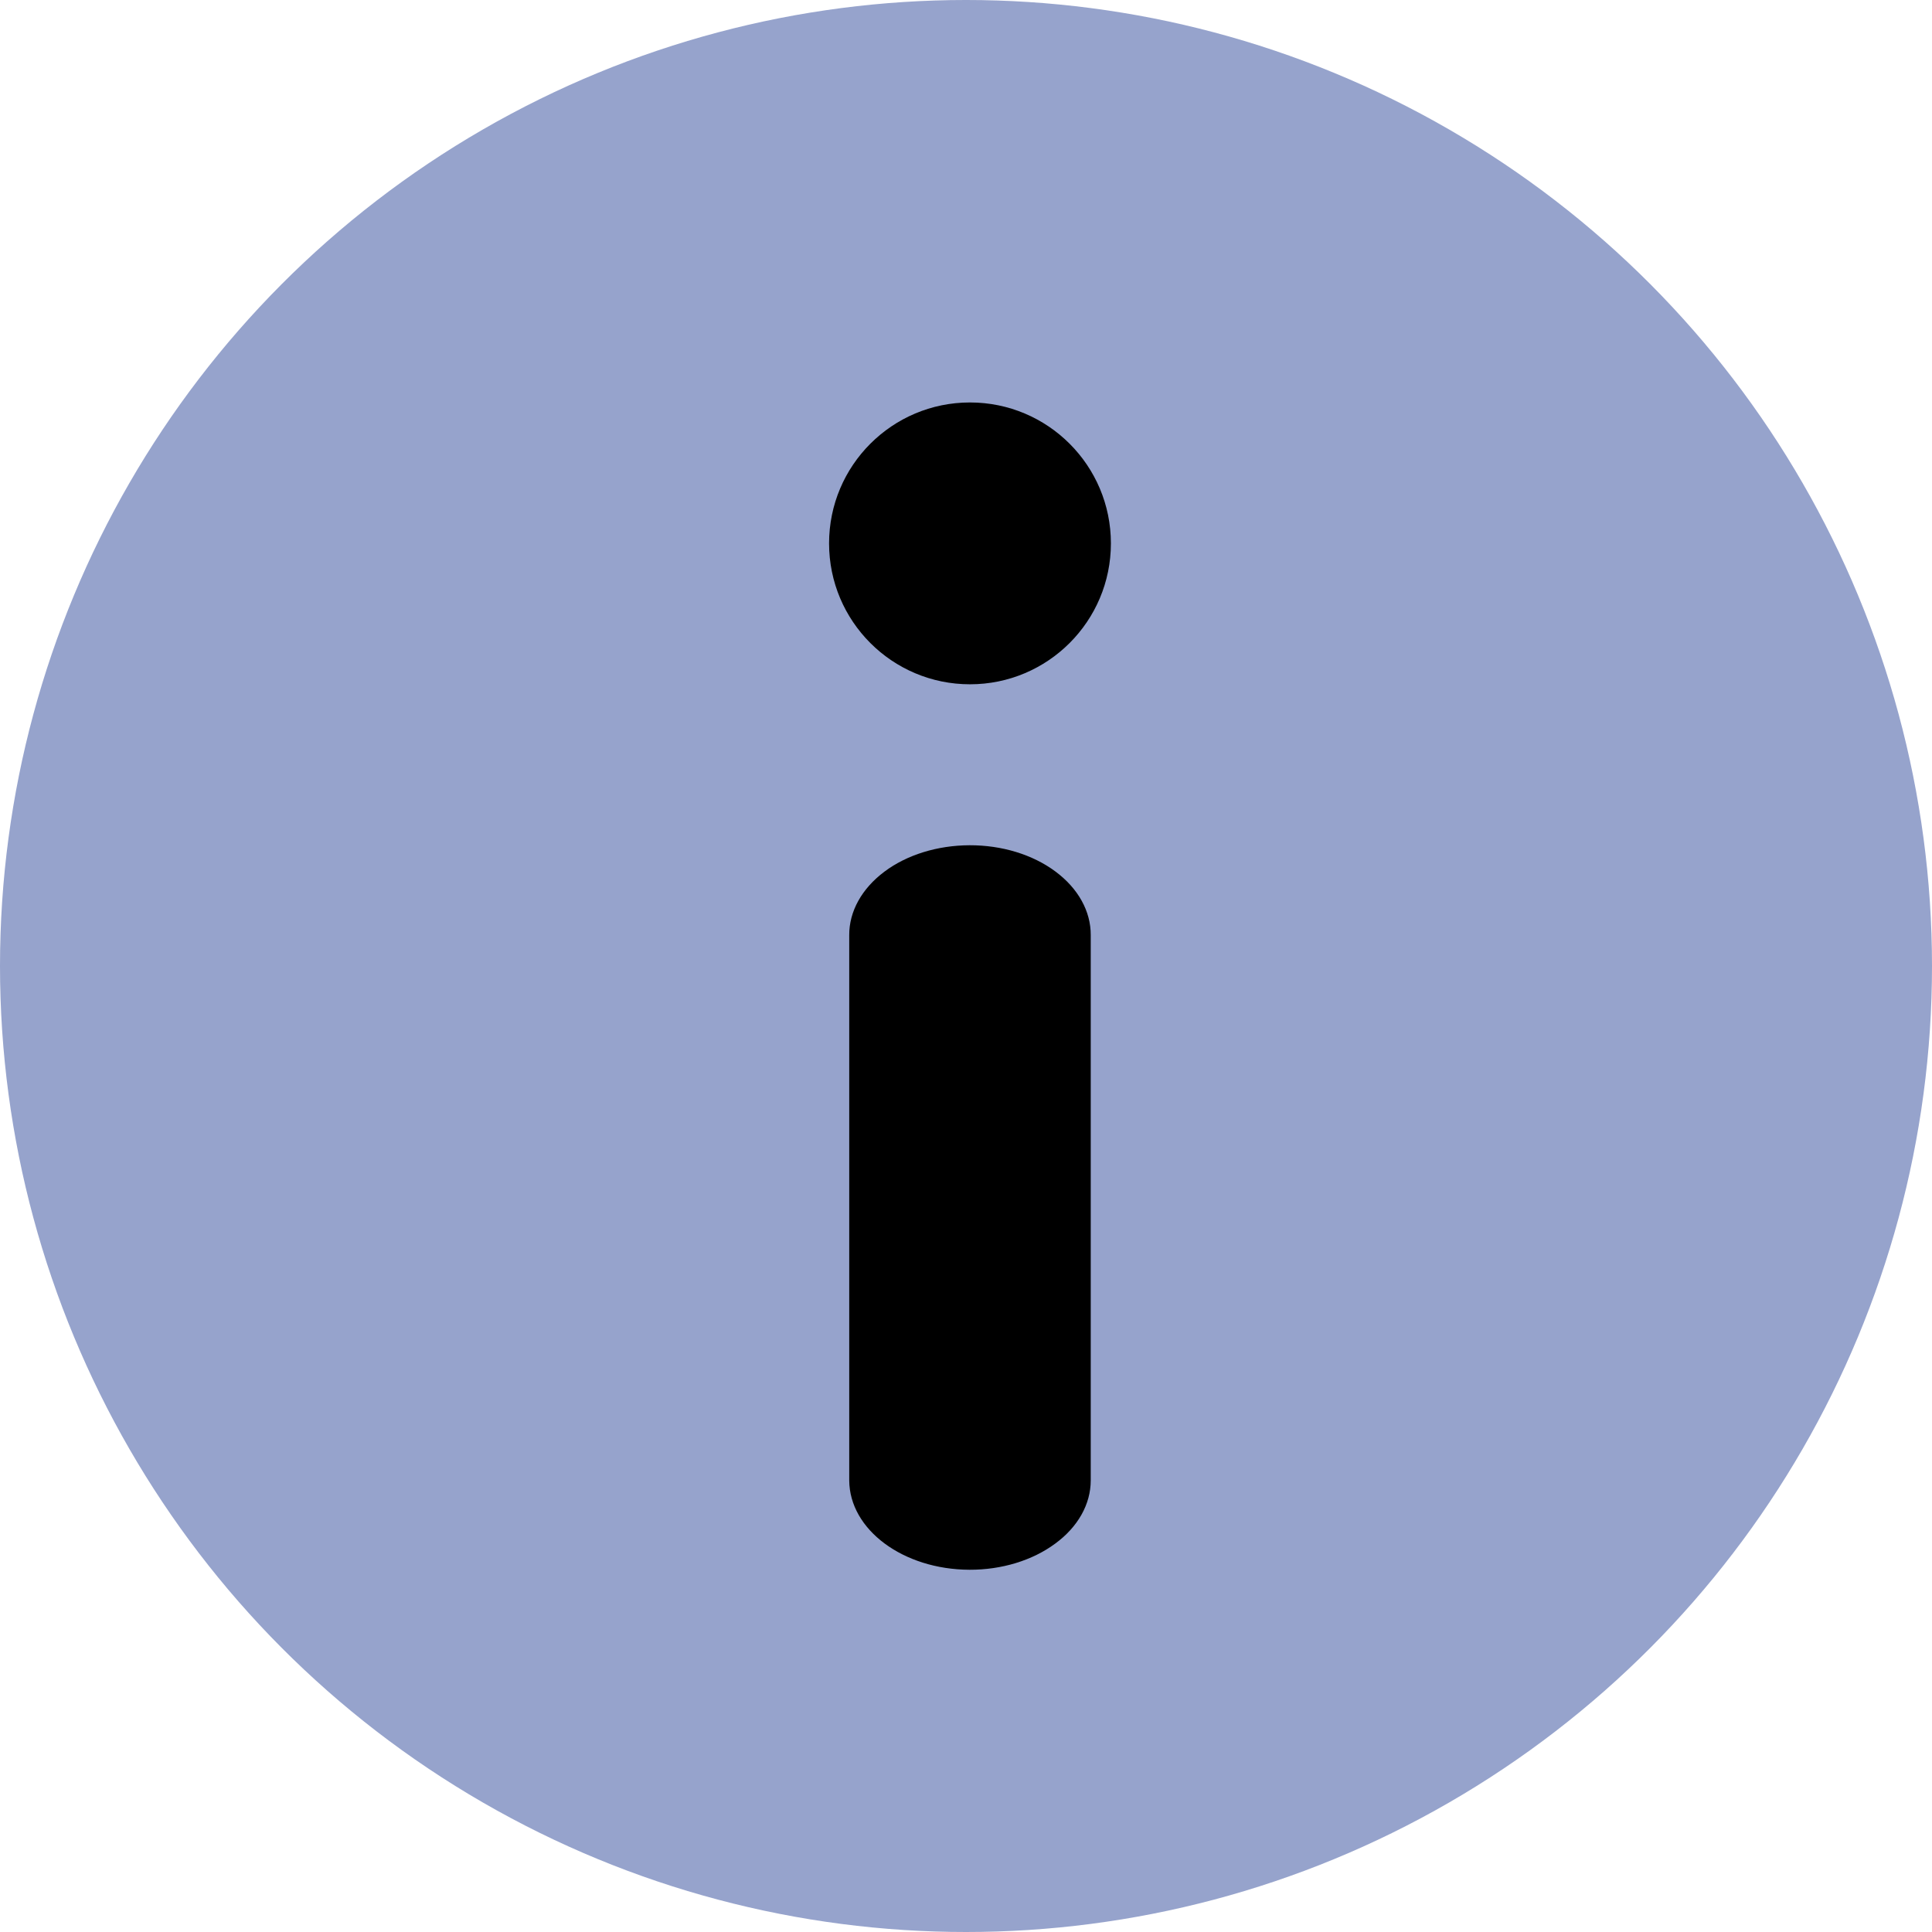
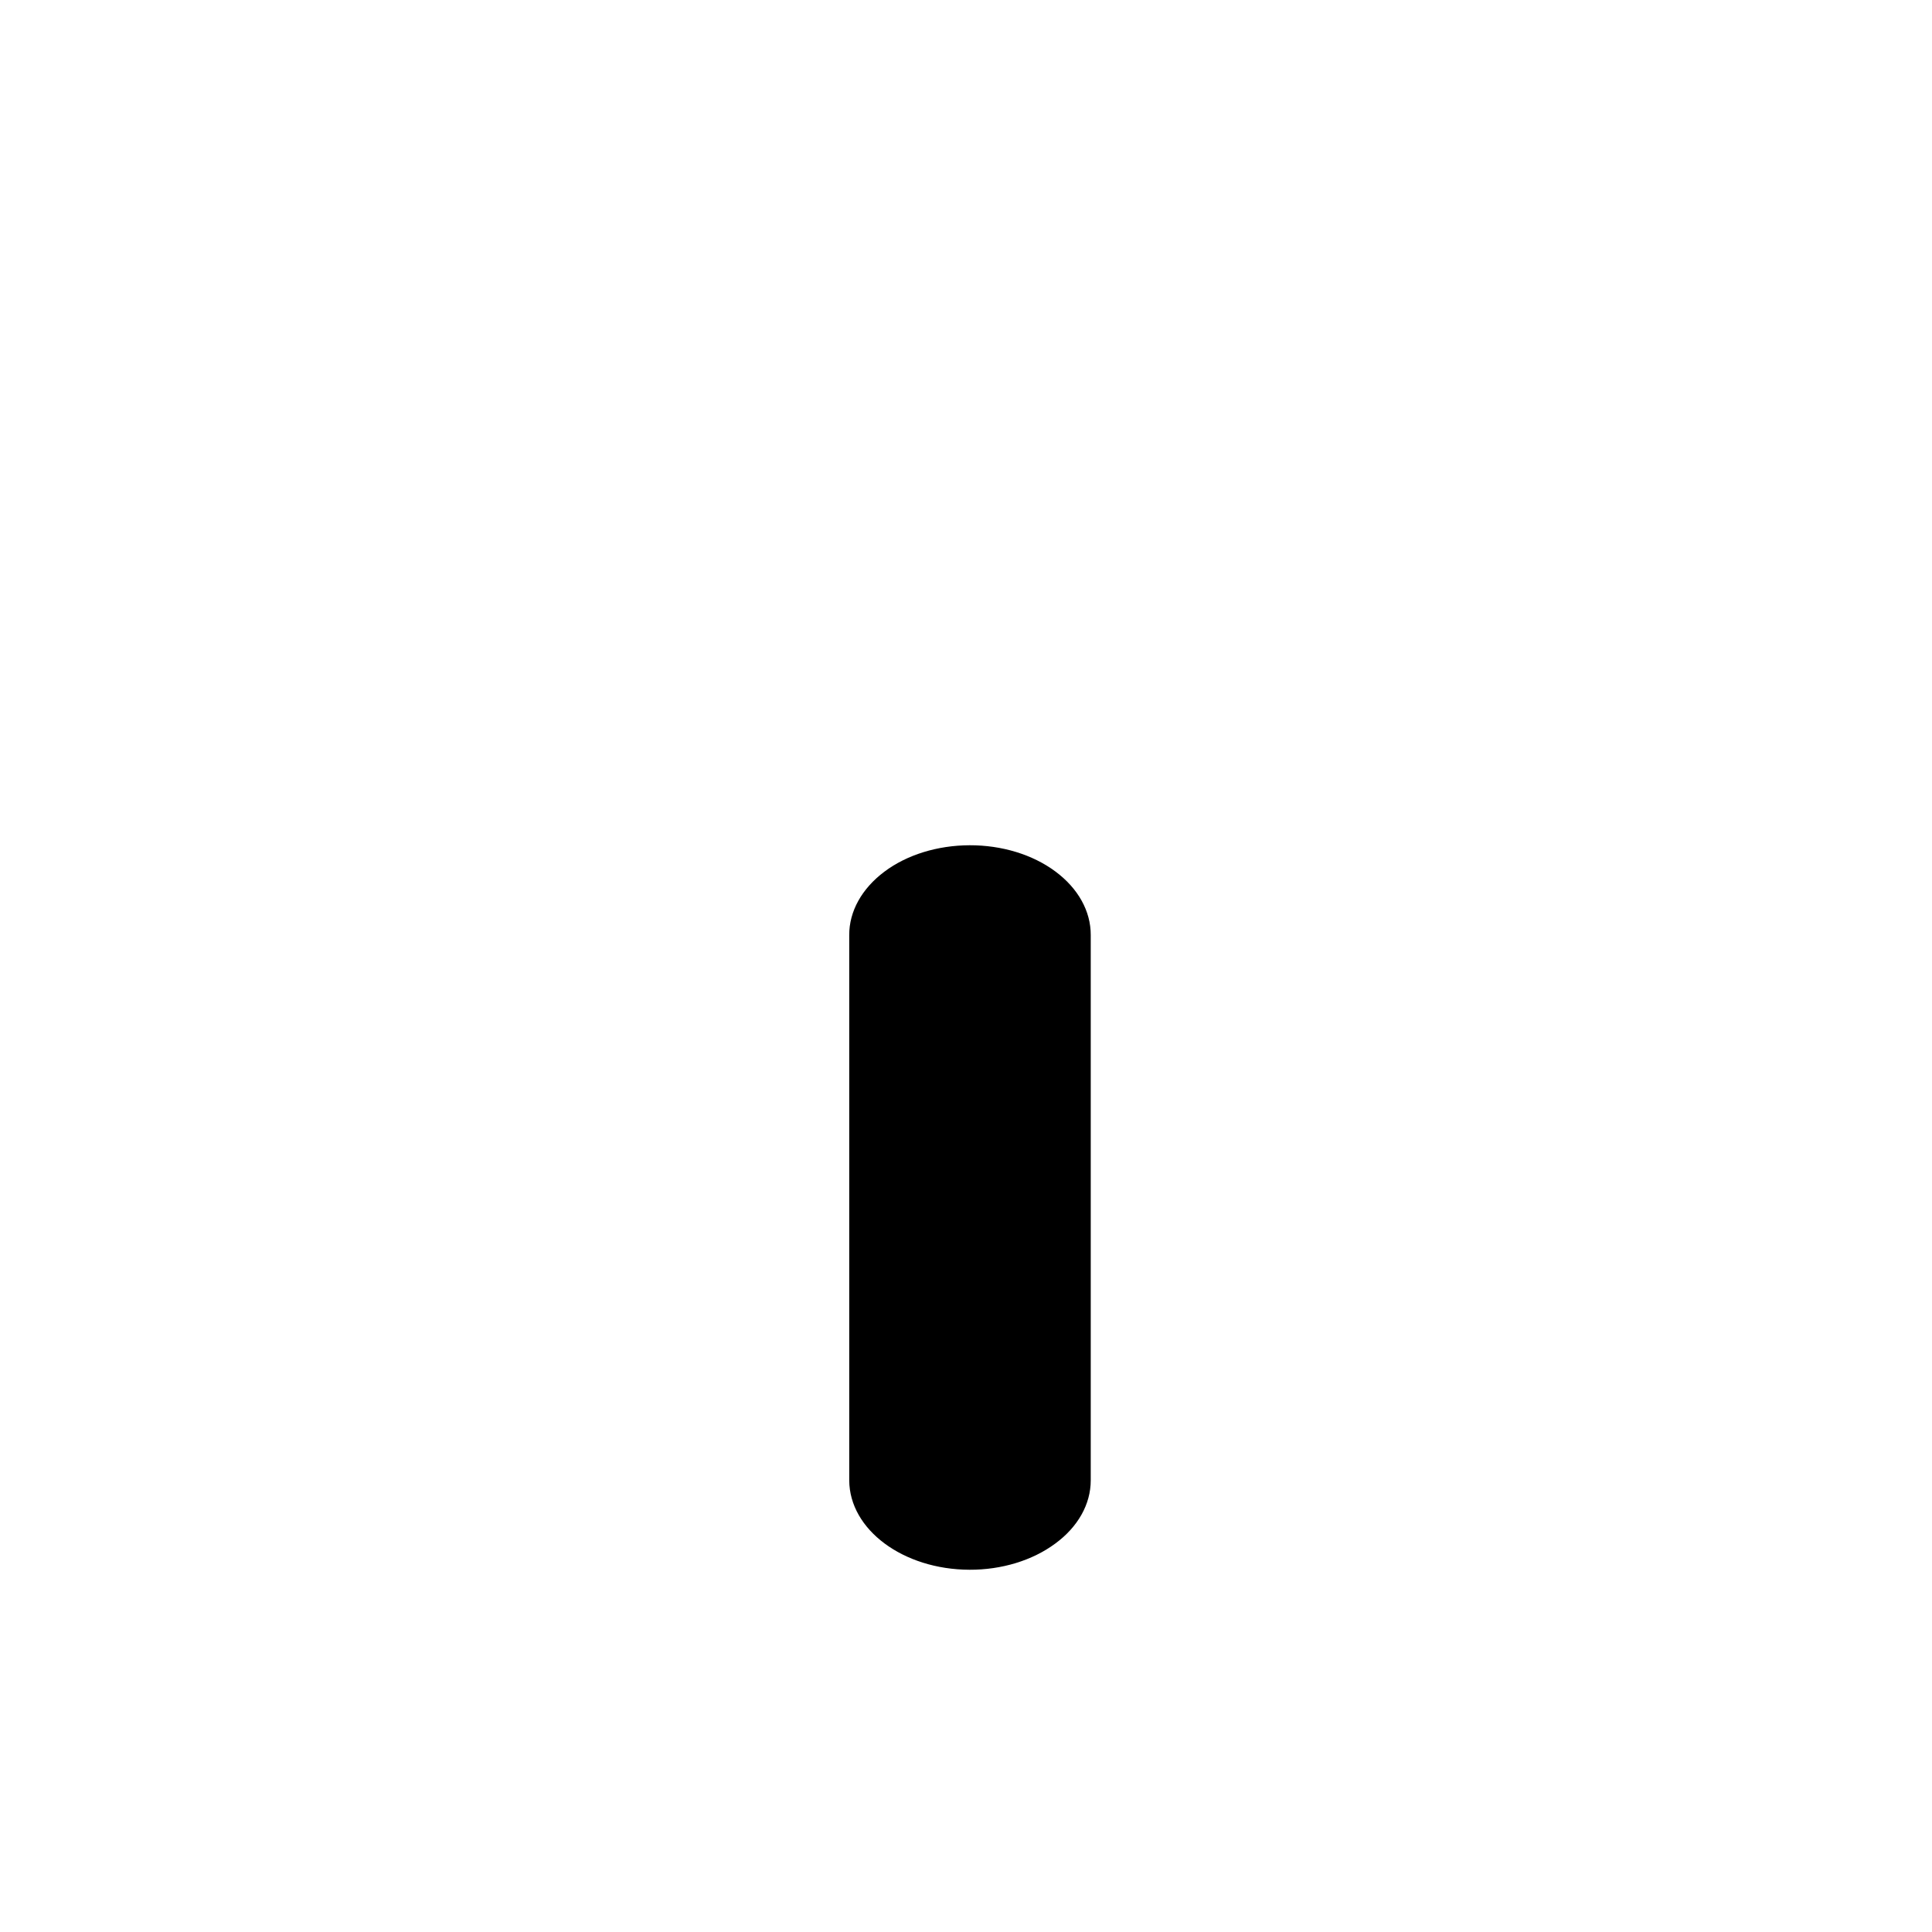
<svg xmlns="http://www.w3.org/2000/svg" width="16" height="16" viewBox="0 0 16 16" fill="none">
-   <circle cx="8" cy="8" r="8" fill="#96A3CC" />
  <path fill-rule="evenodd" clip-rule="evenodd" d="M8.029 13C8.295 13.001 8.55 12.923 8.738 12.784C8.927 12.646 9.033 12.457 9.033 12.26V7.744C9.034 7.547 8.929 7.357 8.74 7.217C8.552 7.077 8.296 6.999 8.029 7C7.764 7.001 7.51 7.079 7.324 7.219C7.137 7.359 7.032 7.548 7.033 7.744L7.033 12.26C7.035 12.668 7.479 12.998 8.029 13Z" fill="black" />
-   <ellipse cx="8.033" cy="4.5" rx="1.167" ry="1.167" fill="black" />
</svg>